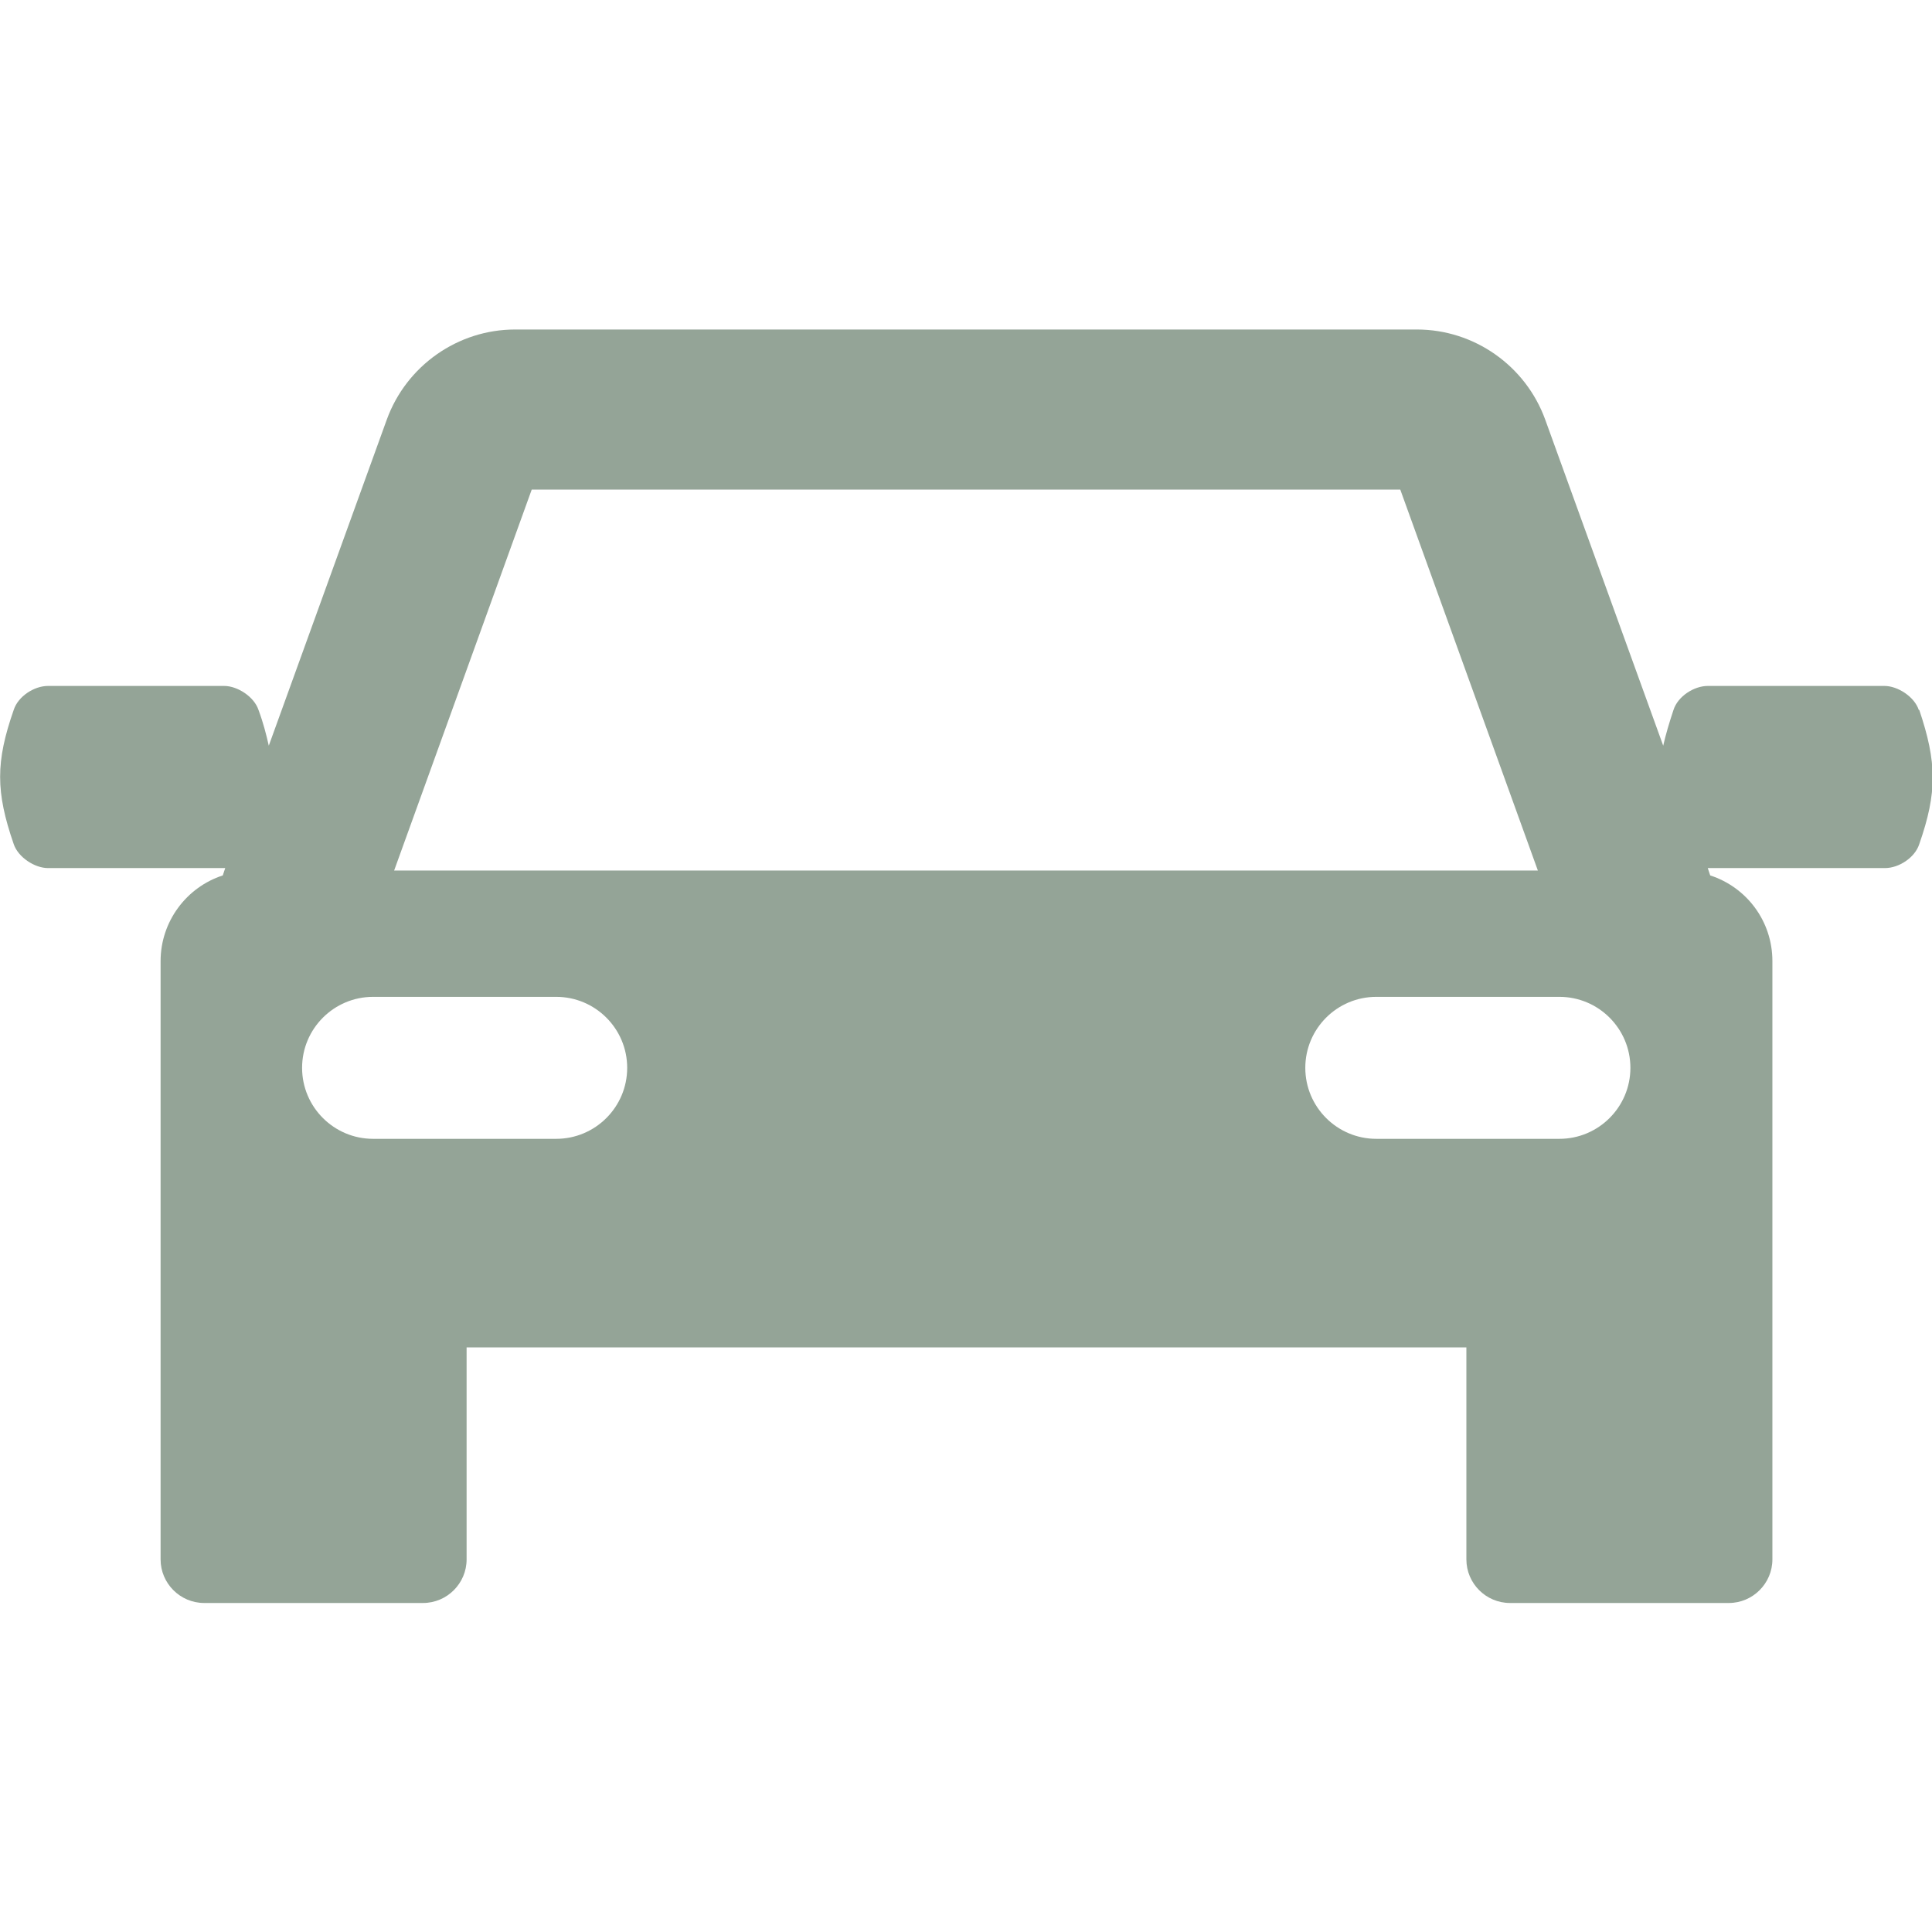
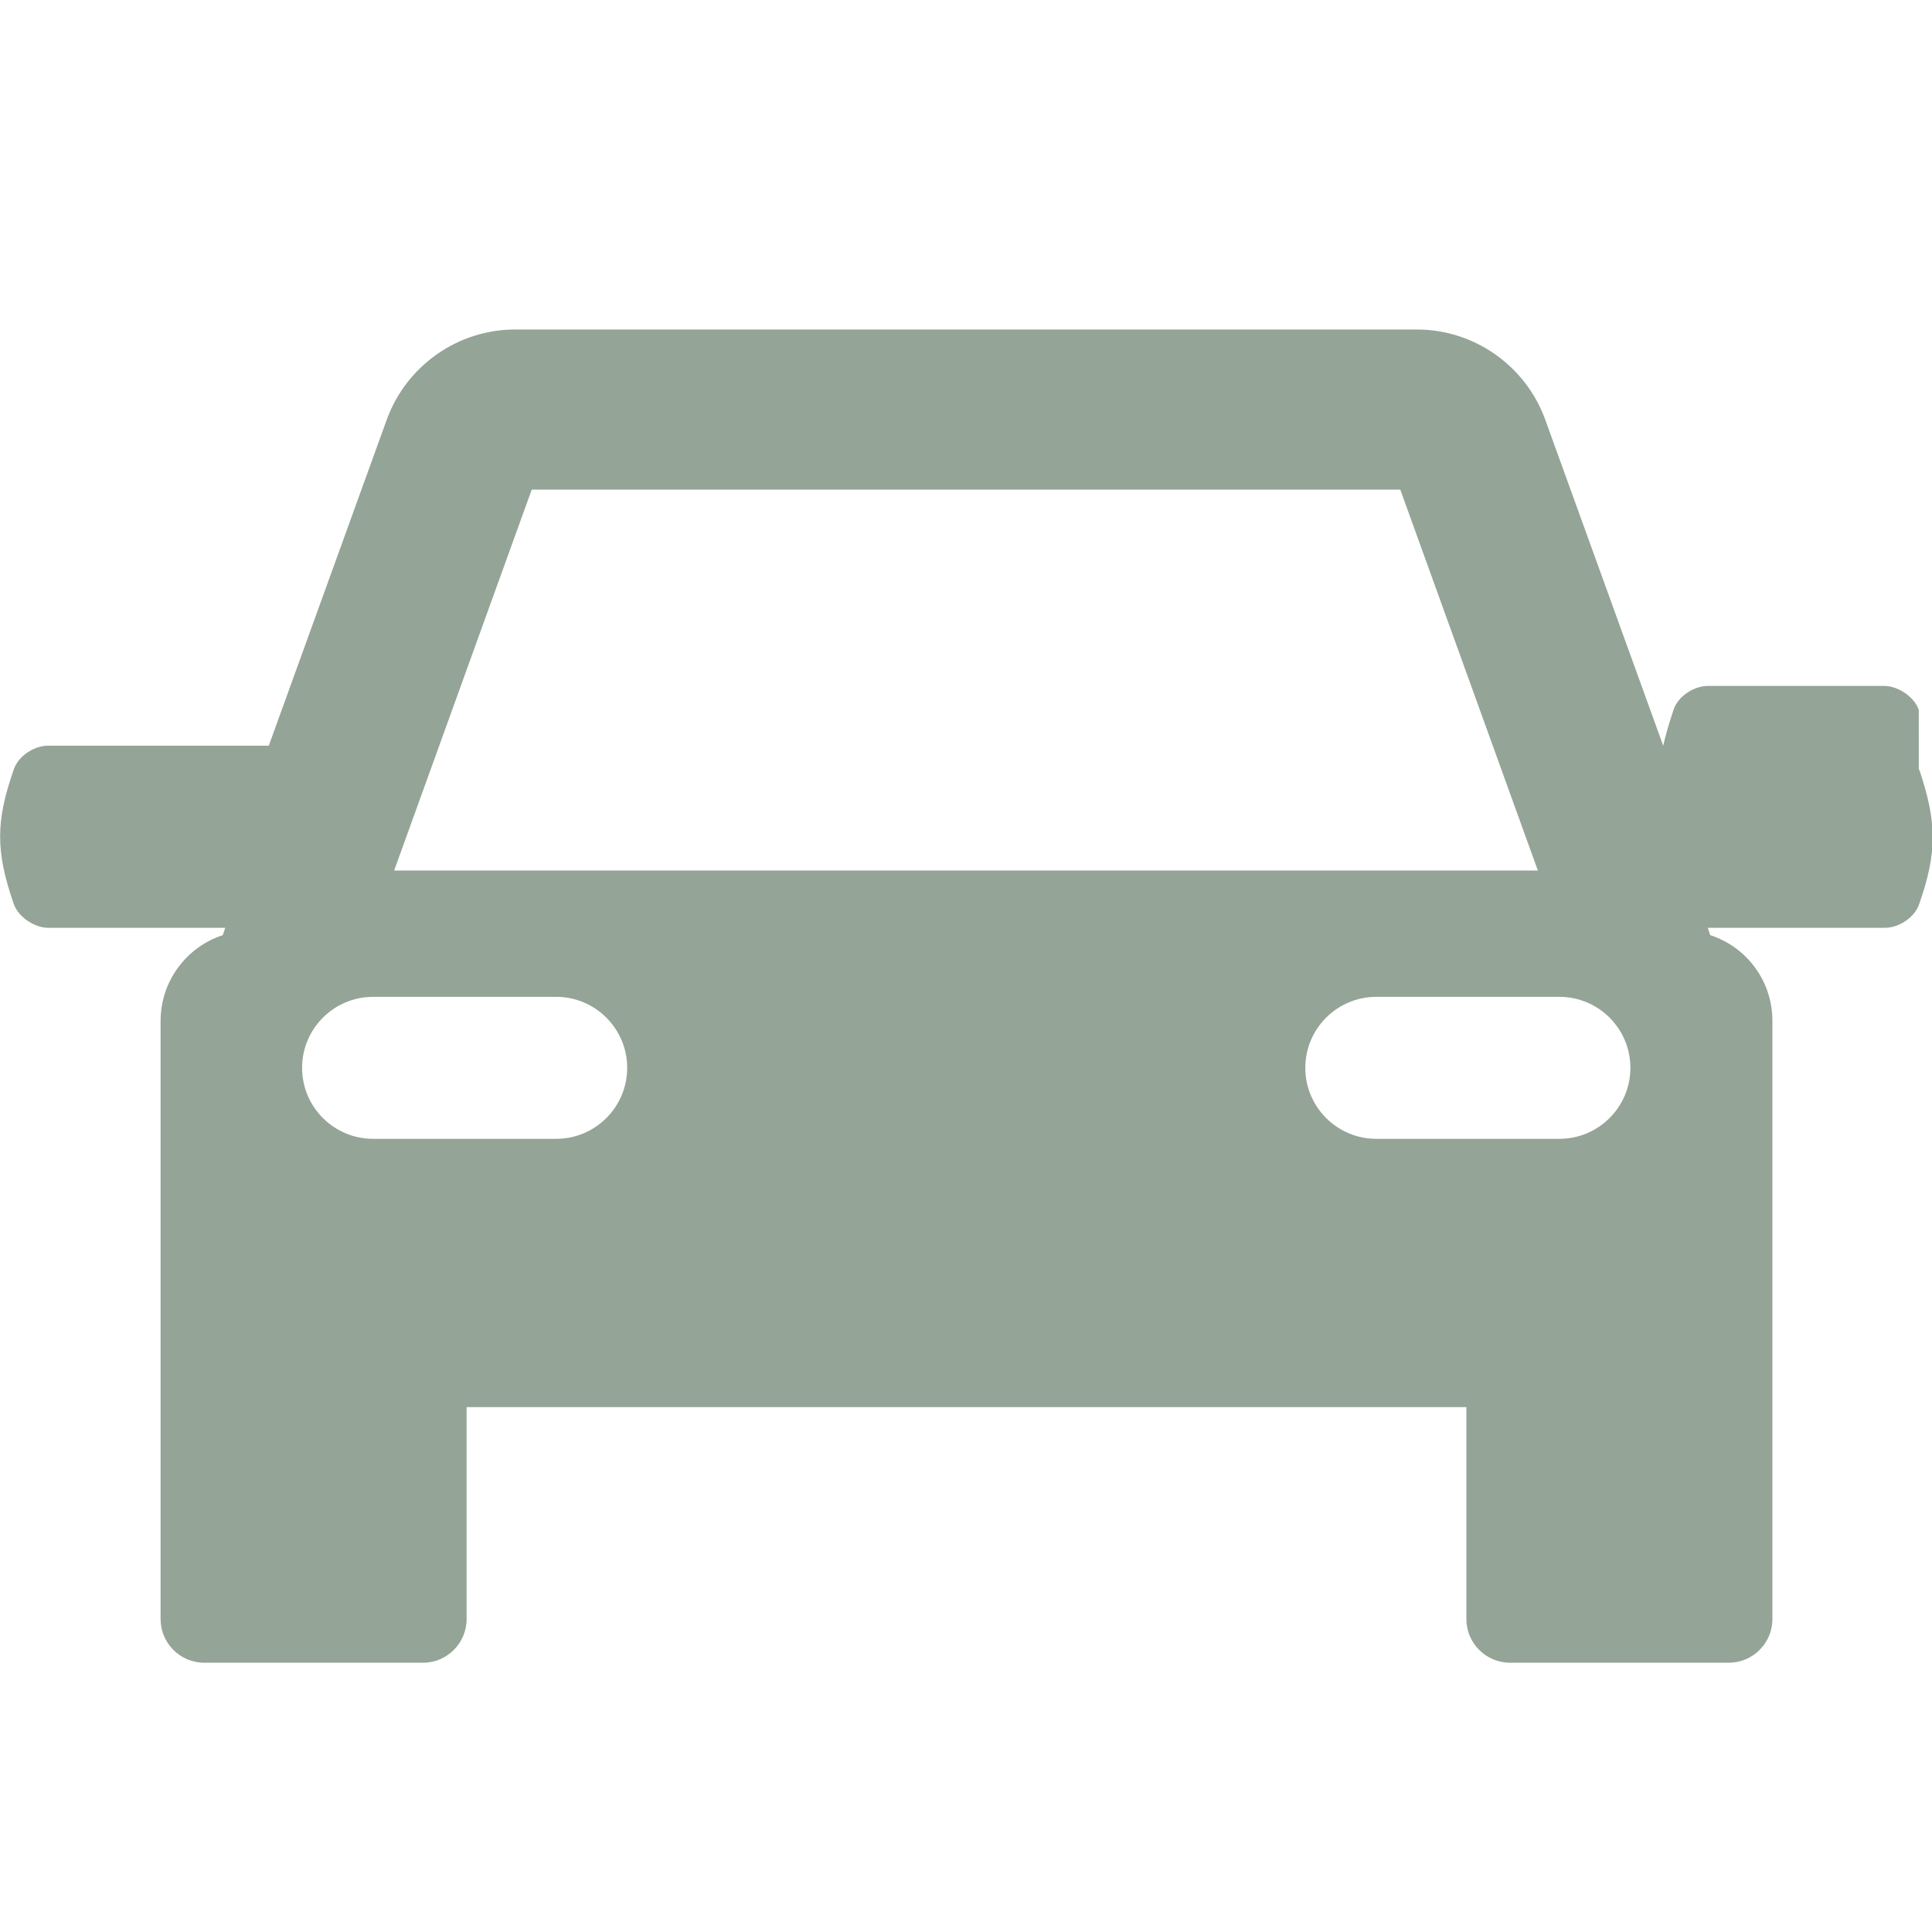
<svg xmlns="http://www.w3.org/2000/svg" version="1.1" viewBox="0 0 394.6 394.6">
  <defs>
    <style>
      .cls-1 {
        fill: #94a497;
      }
    </style>
  </defs>
  <g>
    <g id="Capa_1">
-       <path class="cls-1" d="M391.9,145c-.9-2.7-4.3-4.9-7-4.9h-36.1c-2.8,0-6.1,2.1-7,4.9-.9,2.7-1.6,5.1-2.1,7.3l-24.1-66.6c-4-11-14.5-18.4-26.2-18.4H105.2c-11.7,0-22.2,7.4-26.2,18.4l-24.1,66.6c-.5-2.2-1.1-4.6-2.1-7.3-.9-2.7-4.3-4.9-7-4.9H9.8c-2.8,0-6.1,2.1-7,4.9-3.7,10.6-3.7,16.7,0,27.4.9,2.7,4.3,4.9,7,4.9h36.2l-.5,1.5c-7.4,2.4-12.7,9.4-12.7,17.5v122.2c0,4.9,4,8.9,8.9,8.9h44.7c4.9,0,8.9-4,8.9-8.9v-43.3h204.2v43.3c0,4.9,4,8.9,8.9,8.9h44.7c4.9,0,8.9-4,8.9-8.9v-122.2c0-8.2-5.3-15.1-12.7-17.5l-.5-1.5h36.2c2.8,0,6.1-2.1,7-4.9,3.7-10.6,3.6-16.7,0-27.4h-.1ZM108.6,100h177.4l28.1,77.8H80.5l28.1-77.8ZM113.6,232.6h-37.4c-8,0-14.5-6.5-14.5-14.5s6.5-14.5,14.5-14.5h37.4c8,0,14.5,6.5,14.5,14.5s-6.5,14.5-14.5,14.5ZM318.5,232.6h-37.4c-8,0-14.5-6.5-14.5-14.5s6.5-14.5,14.5-14.5h37.4c8,0,14.5,6.5,14.5,14.5s-6.5,14.5-14.5,14.5Z" />
+       <path class="cls-1" d="M391.9,145c-.9-2.7-4.3-4.9-7-4.9h-36.1c-2.8,0-6.1,2.1-7,4.9-.9,2.7-1.6,5.1-2.1,7.3l-24.1-66.6c-4-11-14.5-18.4-26.2-18.4H105.2c-11.7,0-22.2,7.4-26.2,18.4l-24.1,66.6H9.8c-2.8,0-6.1,2.1-7,4.9-3.7,10.6-3.7,16.7,0,27.4.9,2.7,4.3,4.9,7,4.9h36.2l-.5,1.5c-7.4,2.4-12.7,9.4-12.7,17.5v122.2c0,4.9,4,8.9,8.9,8.9h44.7c4.9,0,8.9-4,8.9-8.9v-43.3h204.2v43.3c0,4.9,4,8.9,8.9,8.9h44.7c4.9,0,8.9-4,8.9-8.9v-122.2c0-8.2-5.3-15.1-12.7-17.5l-.5-1.5h36.2c2.8,0,6.1-2.1,7-4.9,3.7-10.6,3.6-16.7,0-27.4h-.1ZM108.6,100h177.4l28.1,77.8H80.5l28.1-77.8ZM113.6,232.6h-37.4c-8,0-14.5-6.5-14.5-14.5s6.5-14.5,14.5-14.5h37.4c8,0,14.5,6.5,14.5,14.5s-6.5,14.5-14.5,14.5ZM318.5,232.6h-37.4c-8,0-14.5-6.5-14.5-14.5s6.5-14.5,14.5-14.5h37.4c8,0,14.5,6.5,14.5,14.5s-6.5,14.5-14.5,14.5Z" />
    </g>
  </g>
</svg>